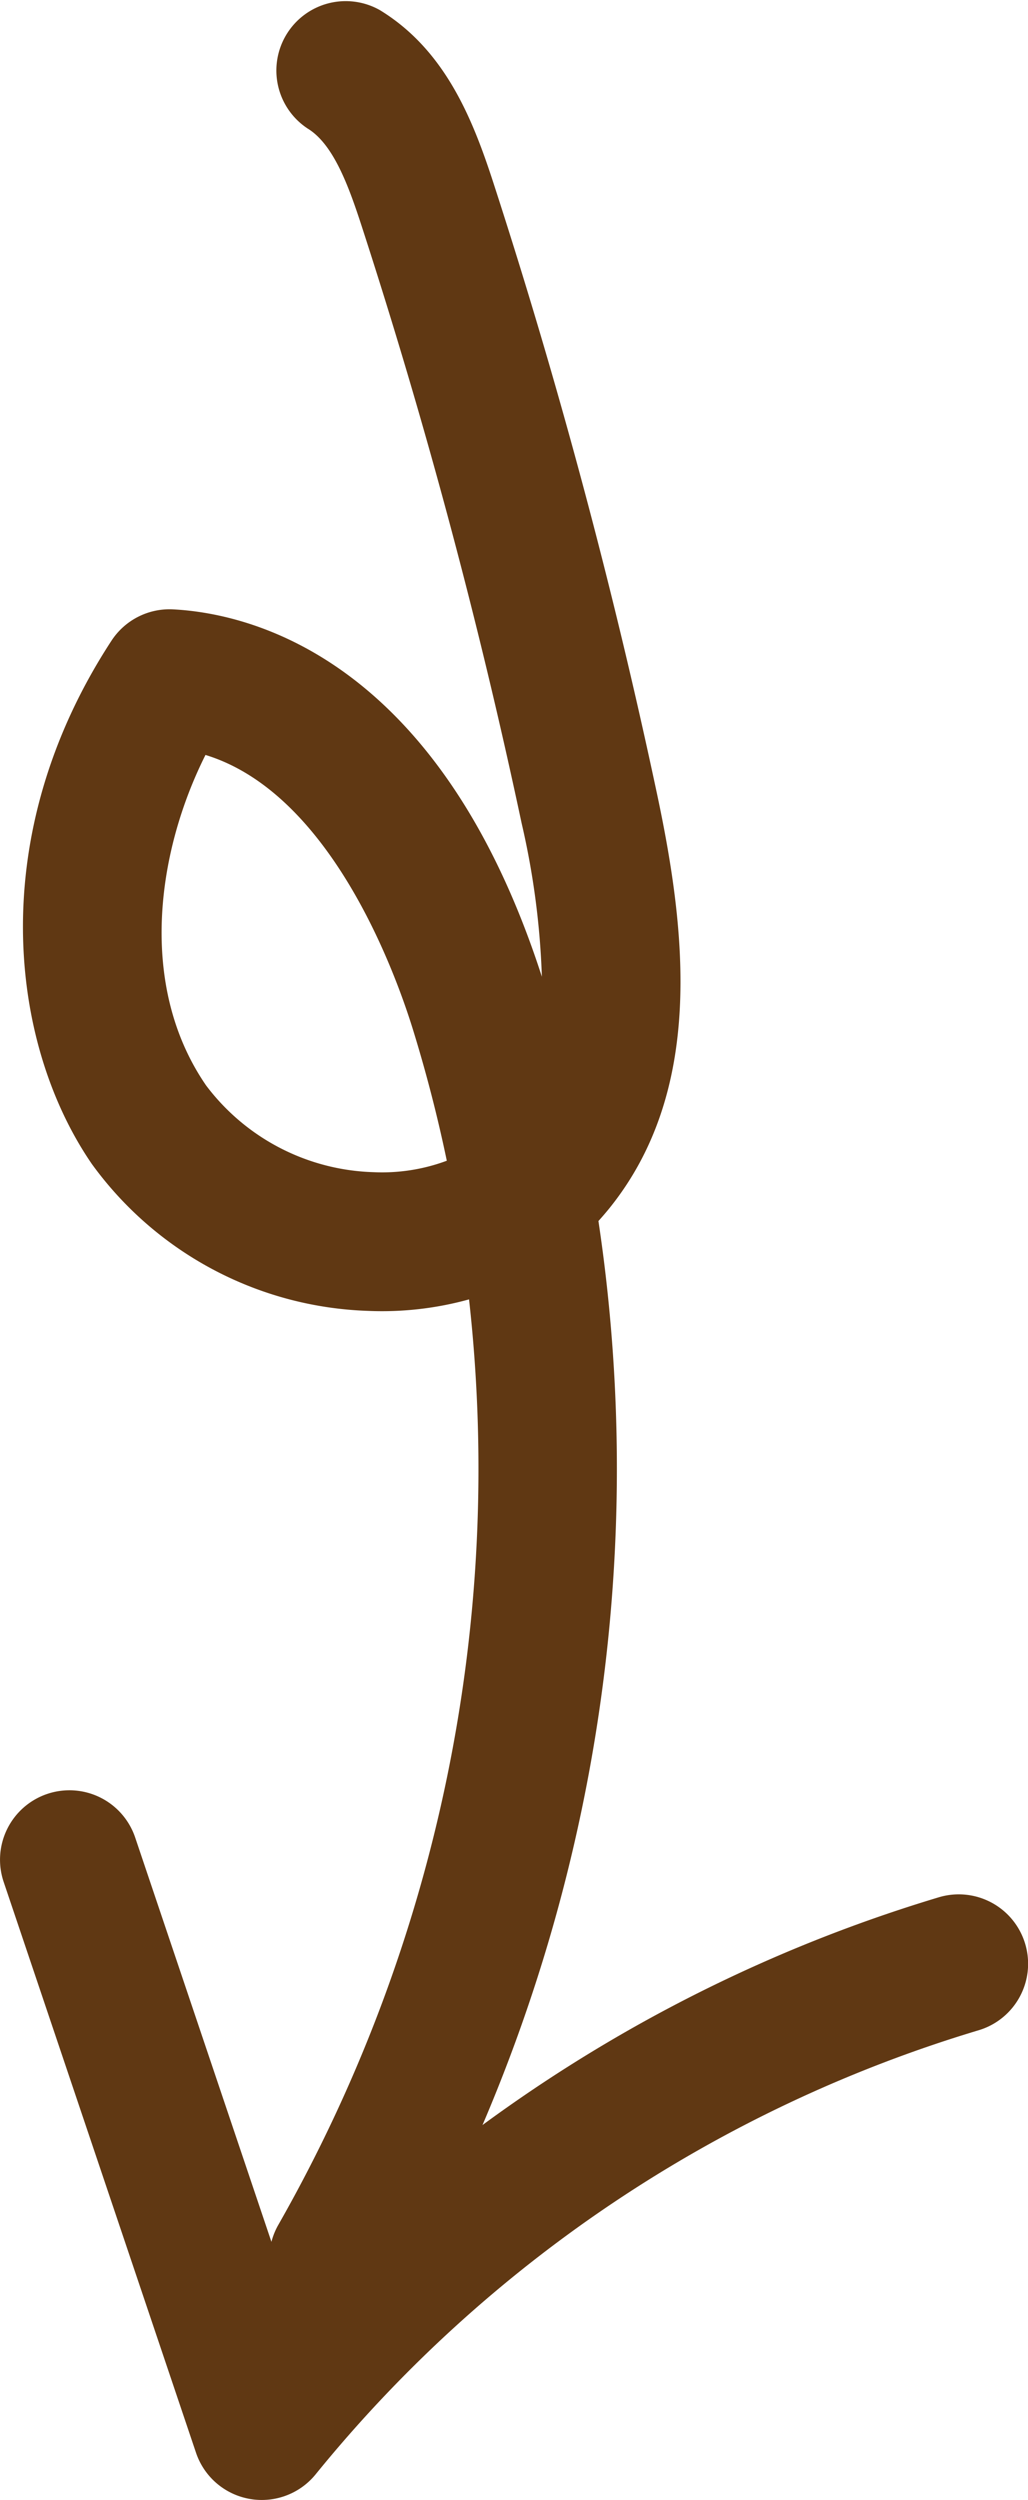
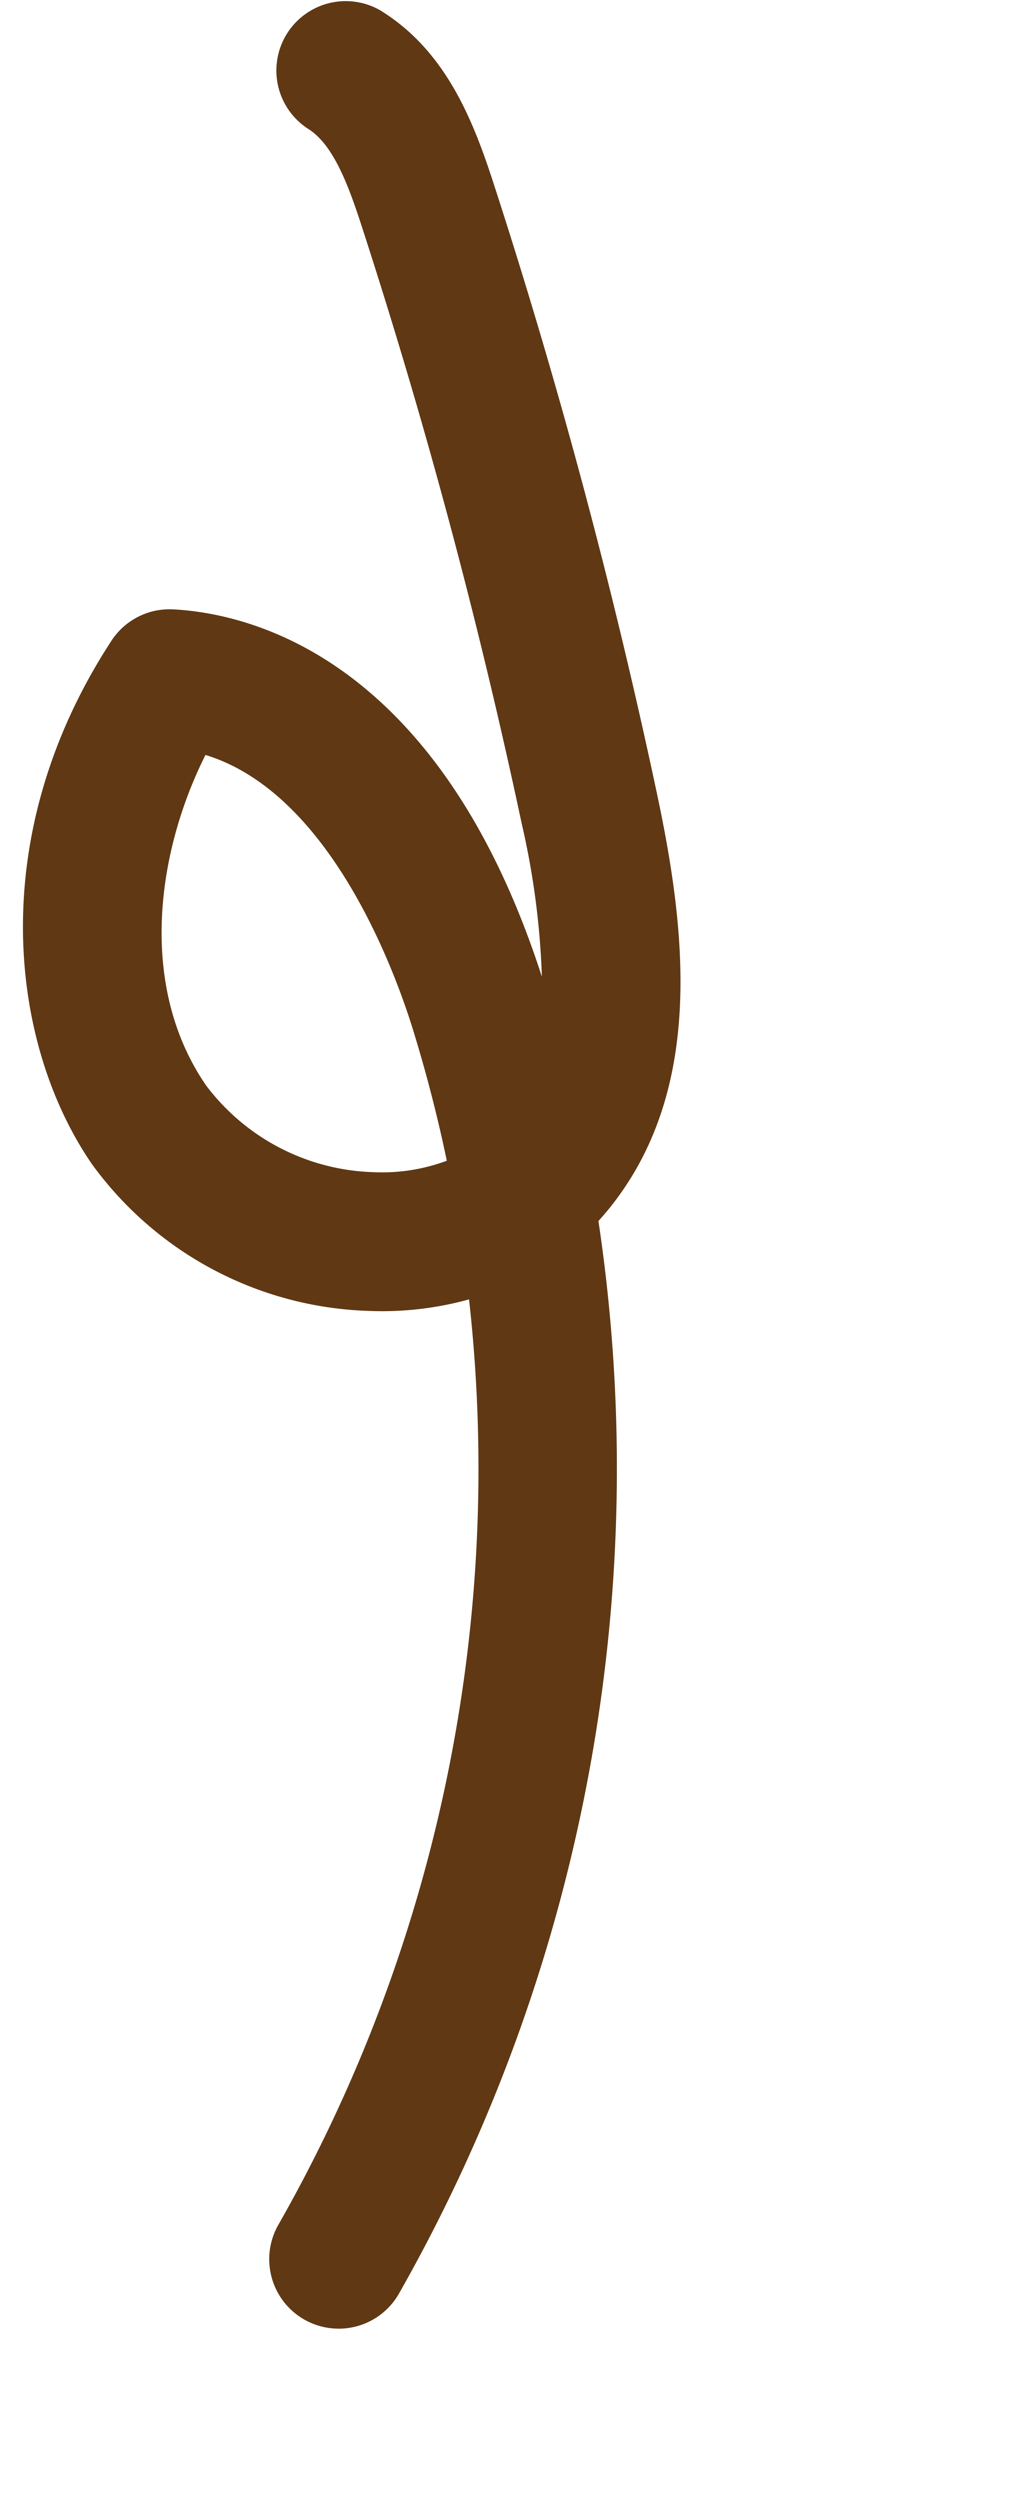
<svg xmlns="http://www.w3.org/2000/svg" id="_レイヤー_1-2" width="33.456" height="81.297" viewBox="0 0 33.456 81.297">
  <path id="パス_108" data-name="パス 108" d="M11.918,75.726a2.258,2.258,0,0,1-1.951-3.388,49.659,49.659,0,0,0,6.2-30.083,10.625,10.625,0,0,1-3.288.374,11.574,11.574,0,0,1-8.986-4.774c-2.677-3.891-3.518-10.664.637-17.02a2.257,2.257,0,0,1,2.007-1.019c2.506.131,8.647,1.564,12,11.946a25.809,25.809,0,0,0-.659-4.992,192.545,192.545,0,0,0-5.2-19.4c-.433-1.334-.926-2.678-1.762-3.189A2.257,2.257,0,0,1,13.27.332c2.149,1.314,3.036,3.6,3.7,5.646a197.067,197.067,0,0,1,5.318,19.854c.961,4.523,1.526,9.662-1.571,13.481q-.164.2-.339.394a54.287,54.287,0,0,1-6.5,34.893,2.257,2.257,0,0,1-1.956,1.127ZM7.589,24.551c-1.6,3.186-2.192,7.531.019,10.745a7.082,7.082,0,0,0,5.444,2.822,6.045,6.045,0,0,0,2.391-.372q-.452-2.165-1.106-4.279c-.586-1.889-2.692-7.677-6.749-8.917Z" transform="translate(-0.902 0)" fill="#603813" />
-   <path id="パス_109" data-name="パス 109" d="M8.518,152.05a2.257,2.257,0,0,1-2.139-1.536L.119,131.951A2.257,2.257,0,1,1,4.4,130.509l5.012,14.862a48.745,48.745,0,0,1,21.148-12.922,2.257,2.257,0,1,1,1.284,4.328,44.114,44.114,0,0,0-21.567,14.434,2.258,2.258,0,0,1-1.756.839Z" transform="translate(0 -70.753)" fill="#603813" />
</svg>